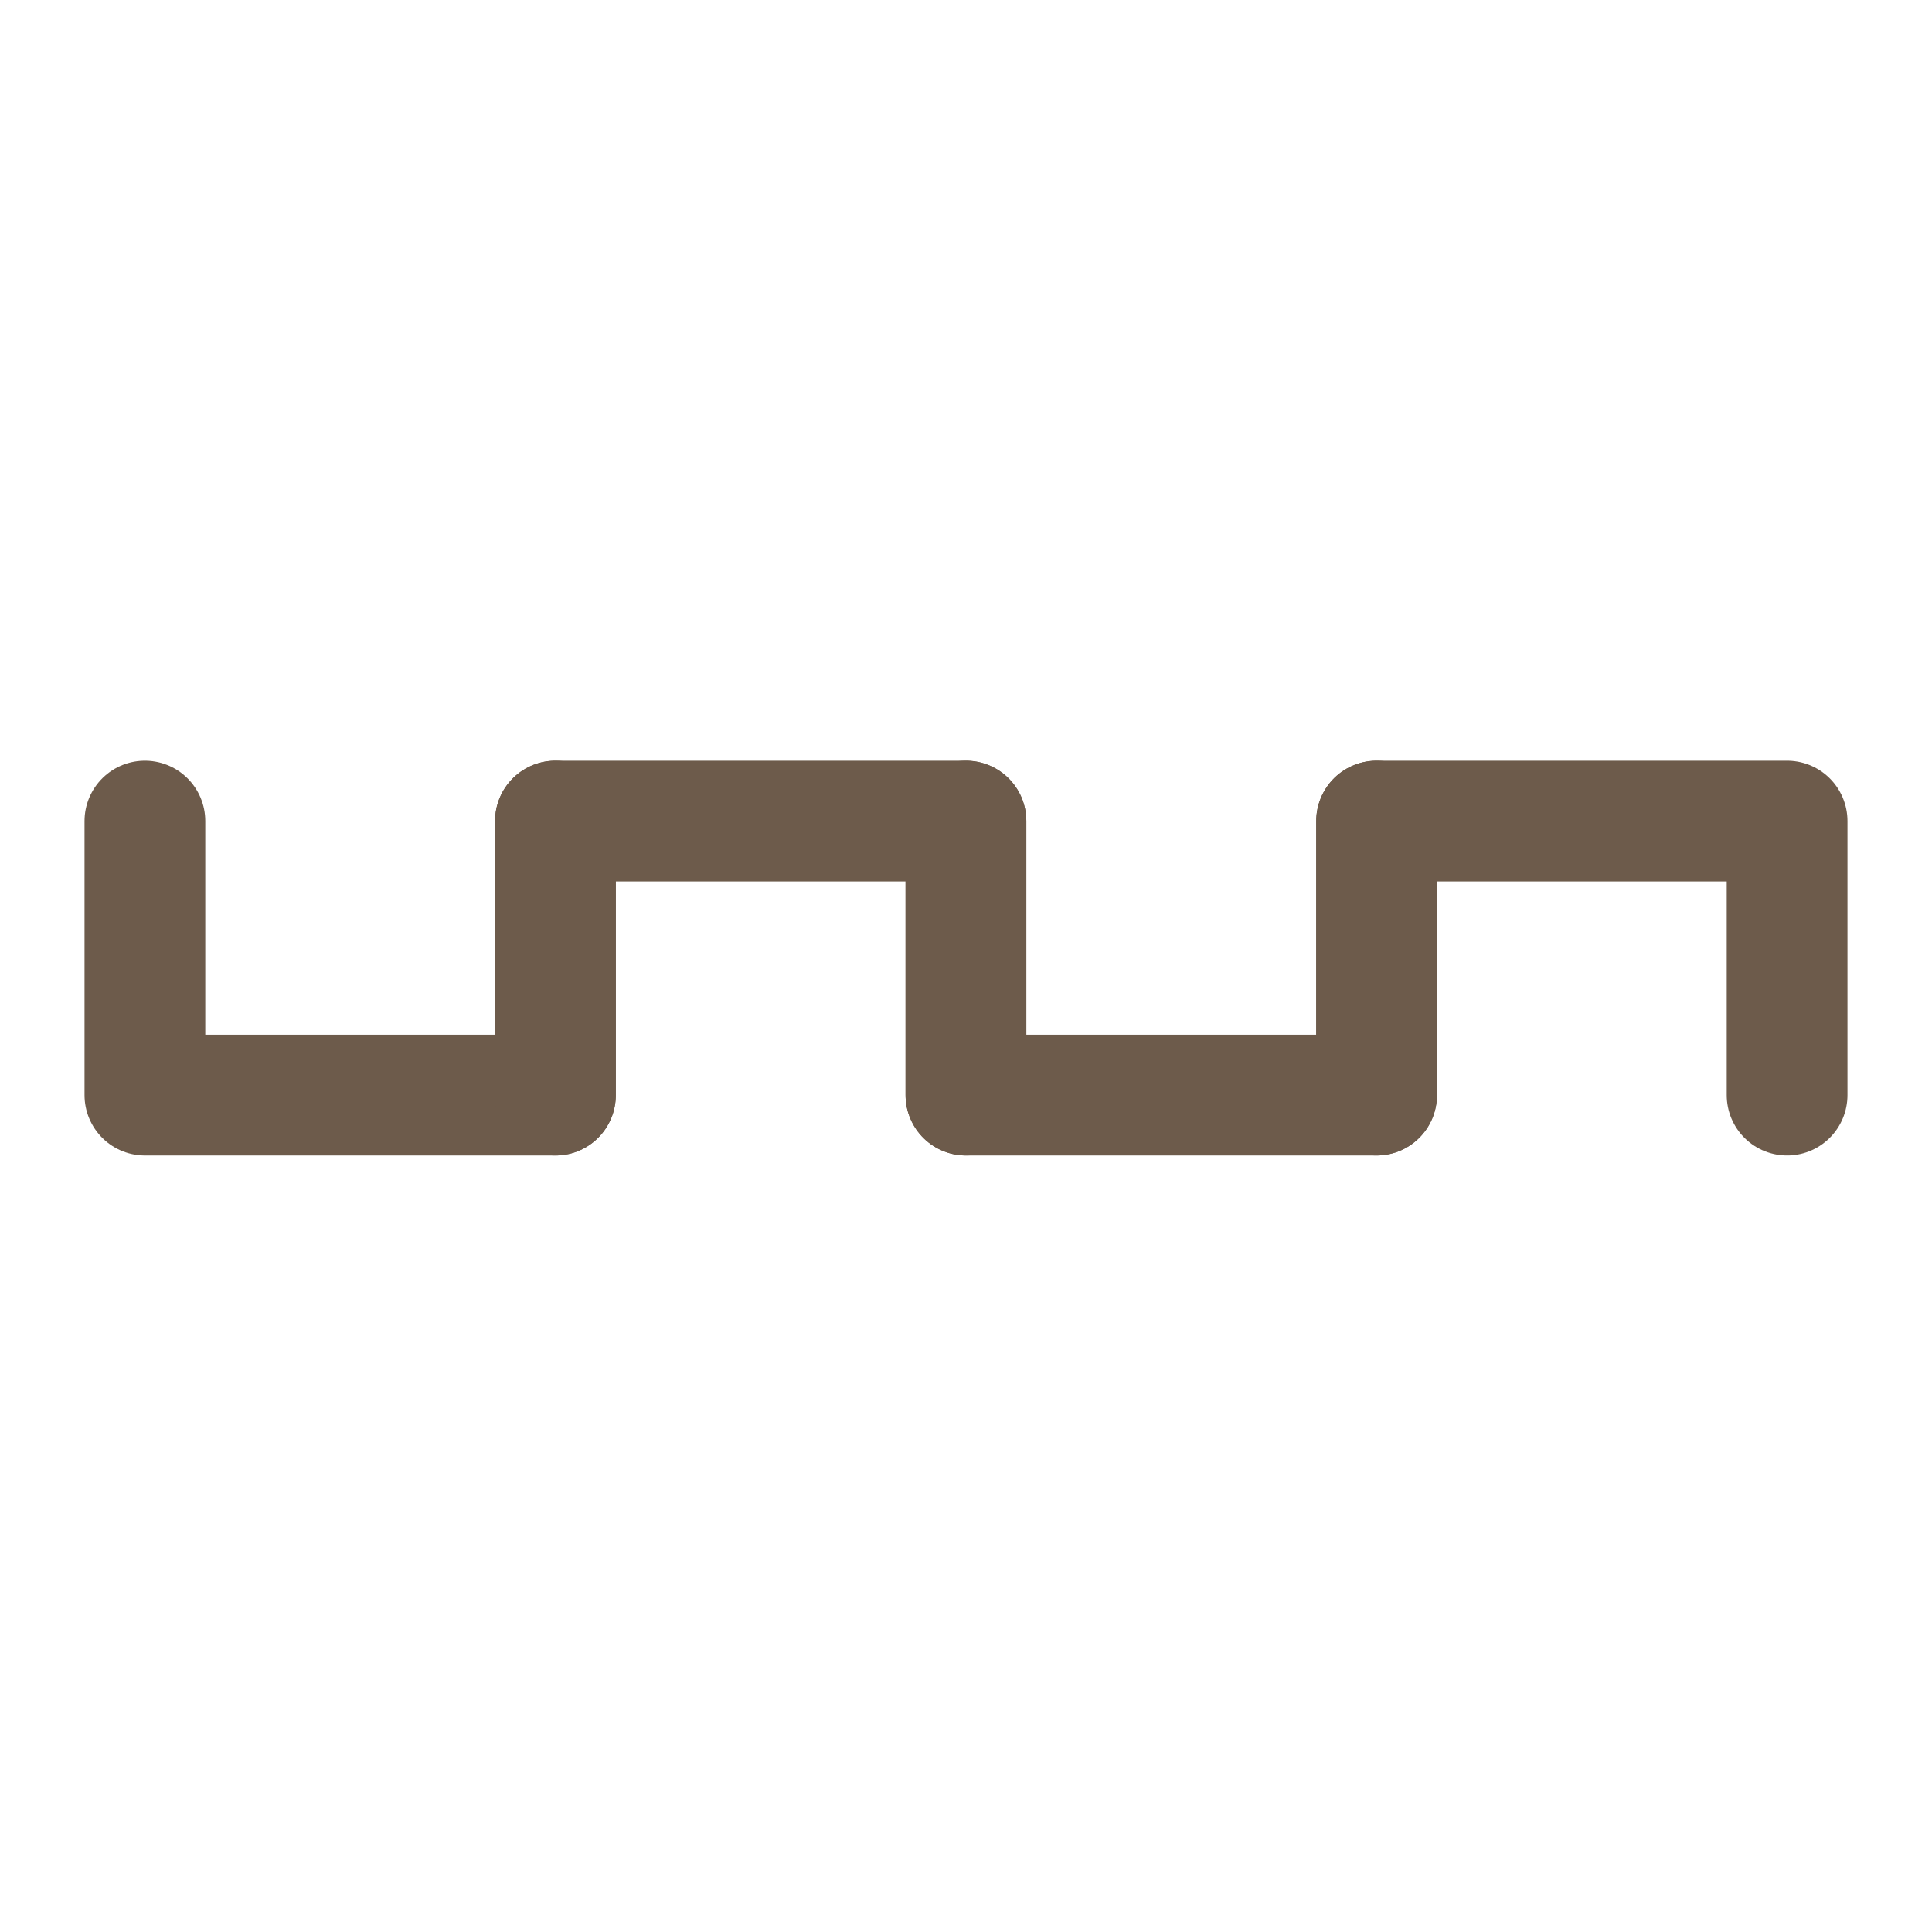
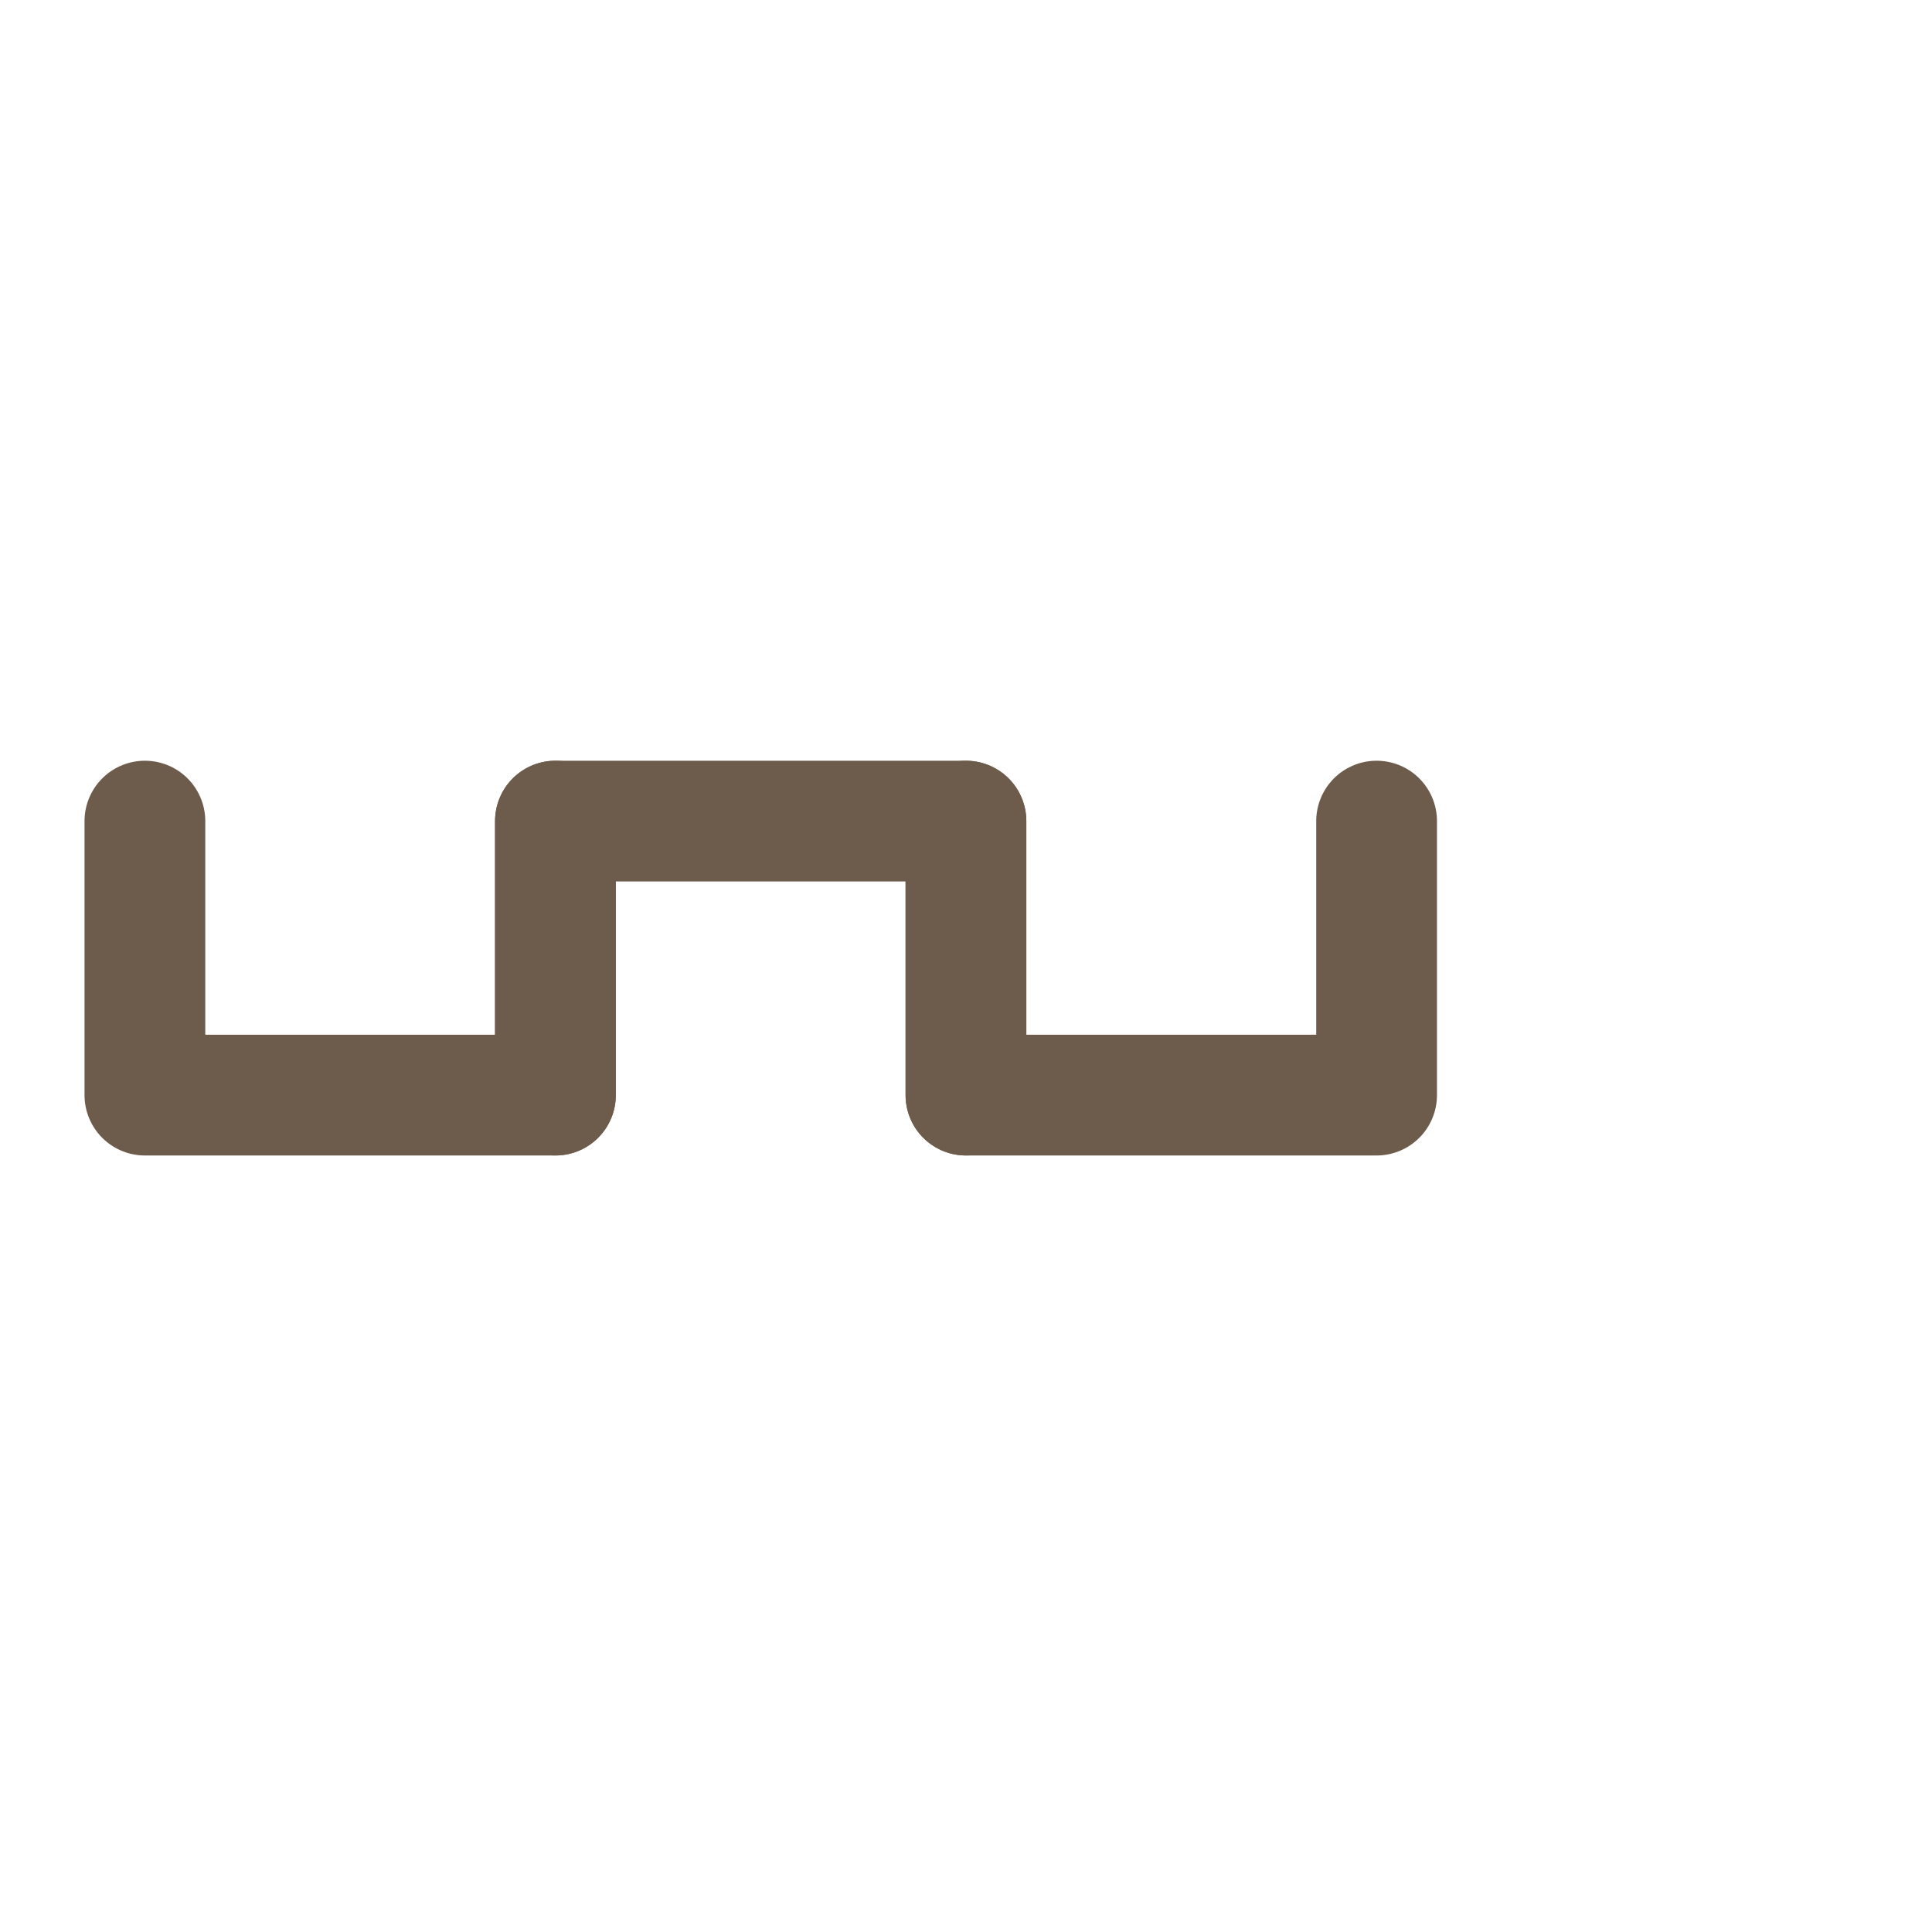
<svg xmlns="http://www.w3.org/2000/svg" width="40" height="40" viewBox="0 0 40 40" fill="none">
  <path d="M11.499 17V22.673H3V17" stroke="#6D5B4B" stroke-width="2.5" stroke-linecap="round" stroke-linejoin="round" />
  <path d="M11.5 22.673V17H19.999V22.673" stroke="#6D5B4B" stroke-width="2.5" stroke-linecap="round" stroke-linejoin="round" />
  <path d="M28.501 17V22.673H19.999V17" stroke="#6D5B4B" stroke-width="2.5" stroke-linecap="round" stroke-linejoin="round" />
-   <path d="M28.501 22.673V17H37V22.673" stroke="#6D5B4B" stroke-width="2.5" stroke-linecap="round" stroke-linejoin="round" />
</svg>